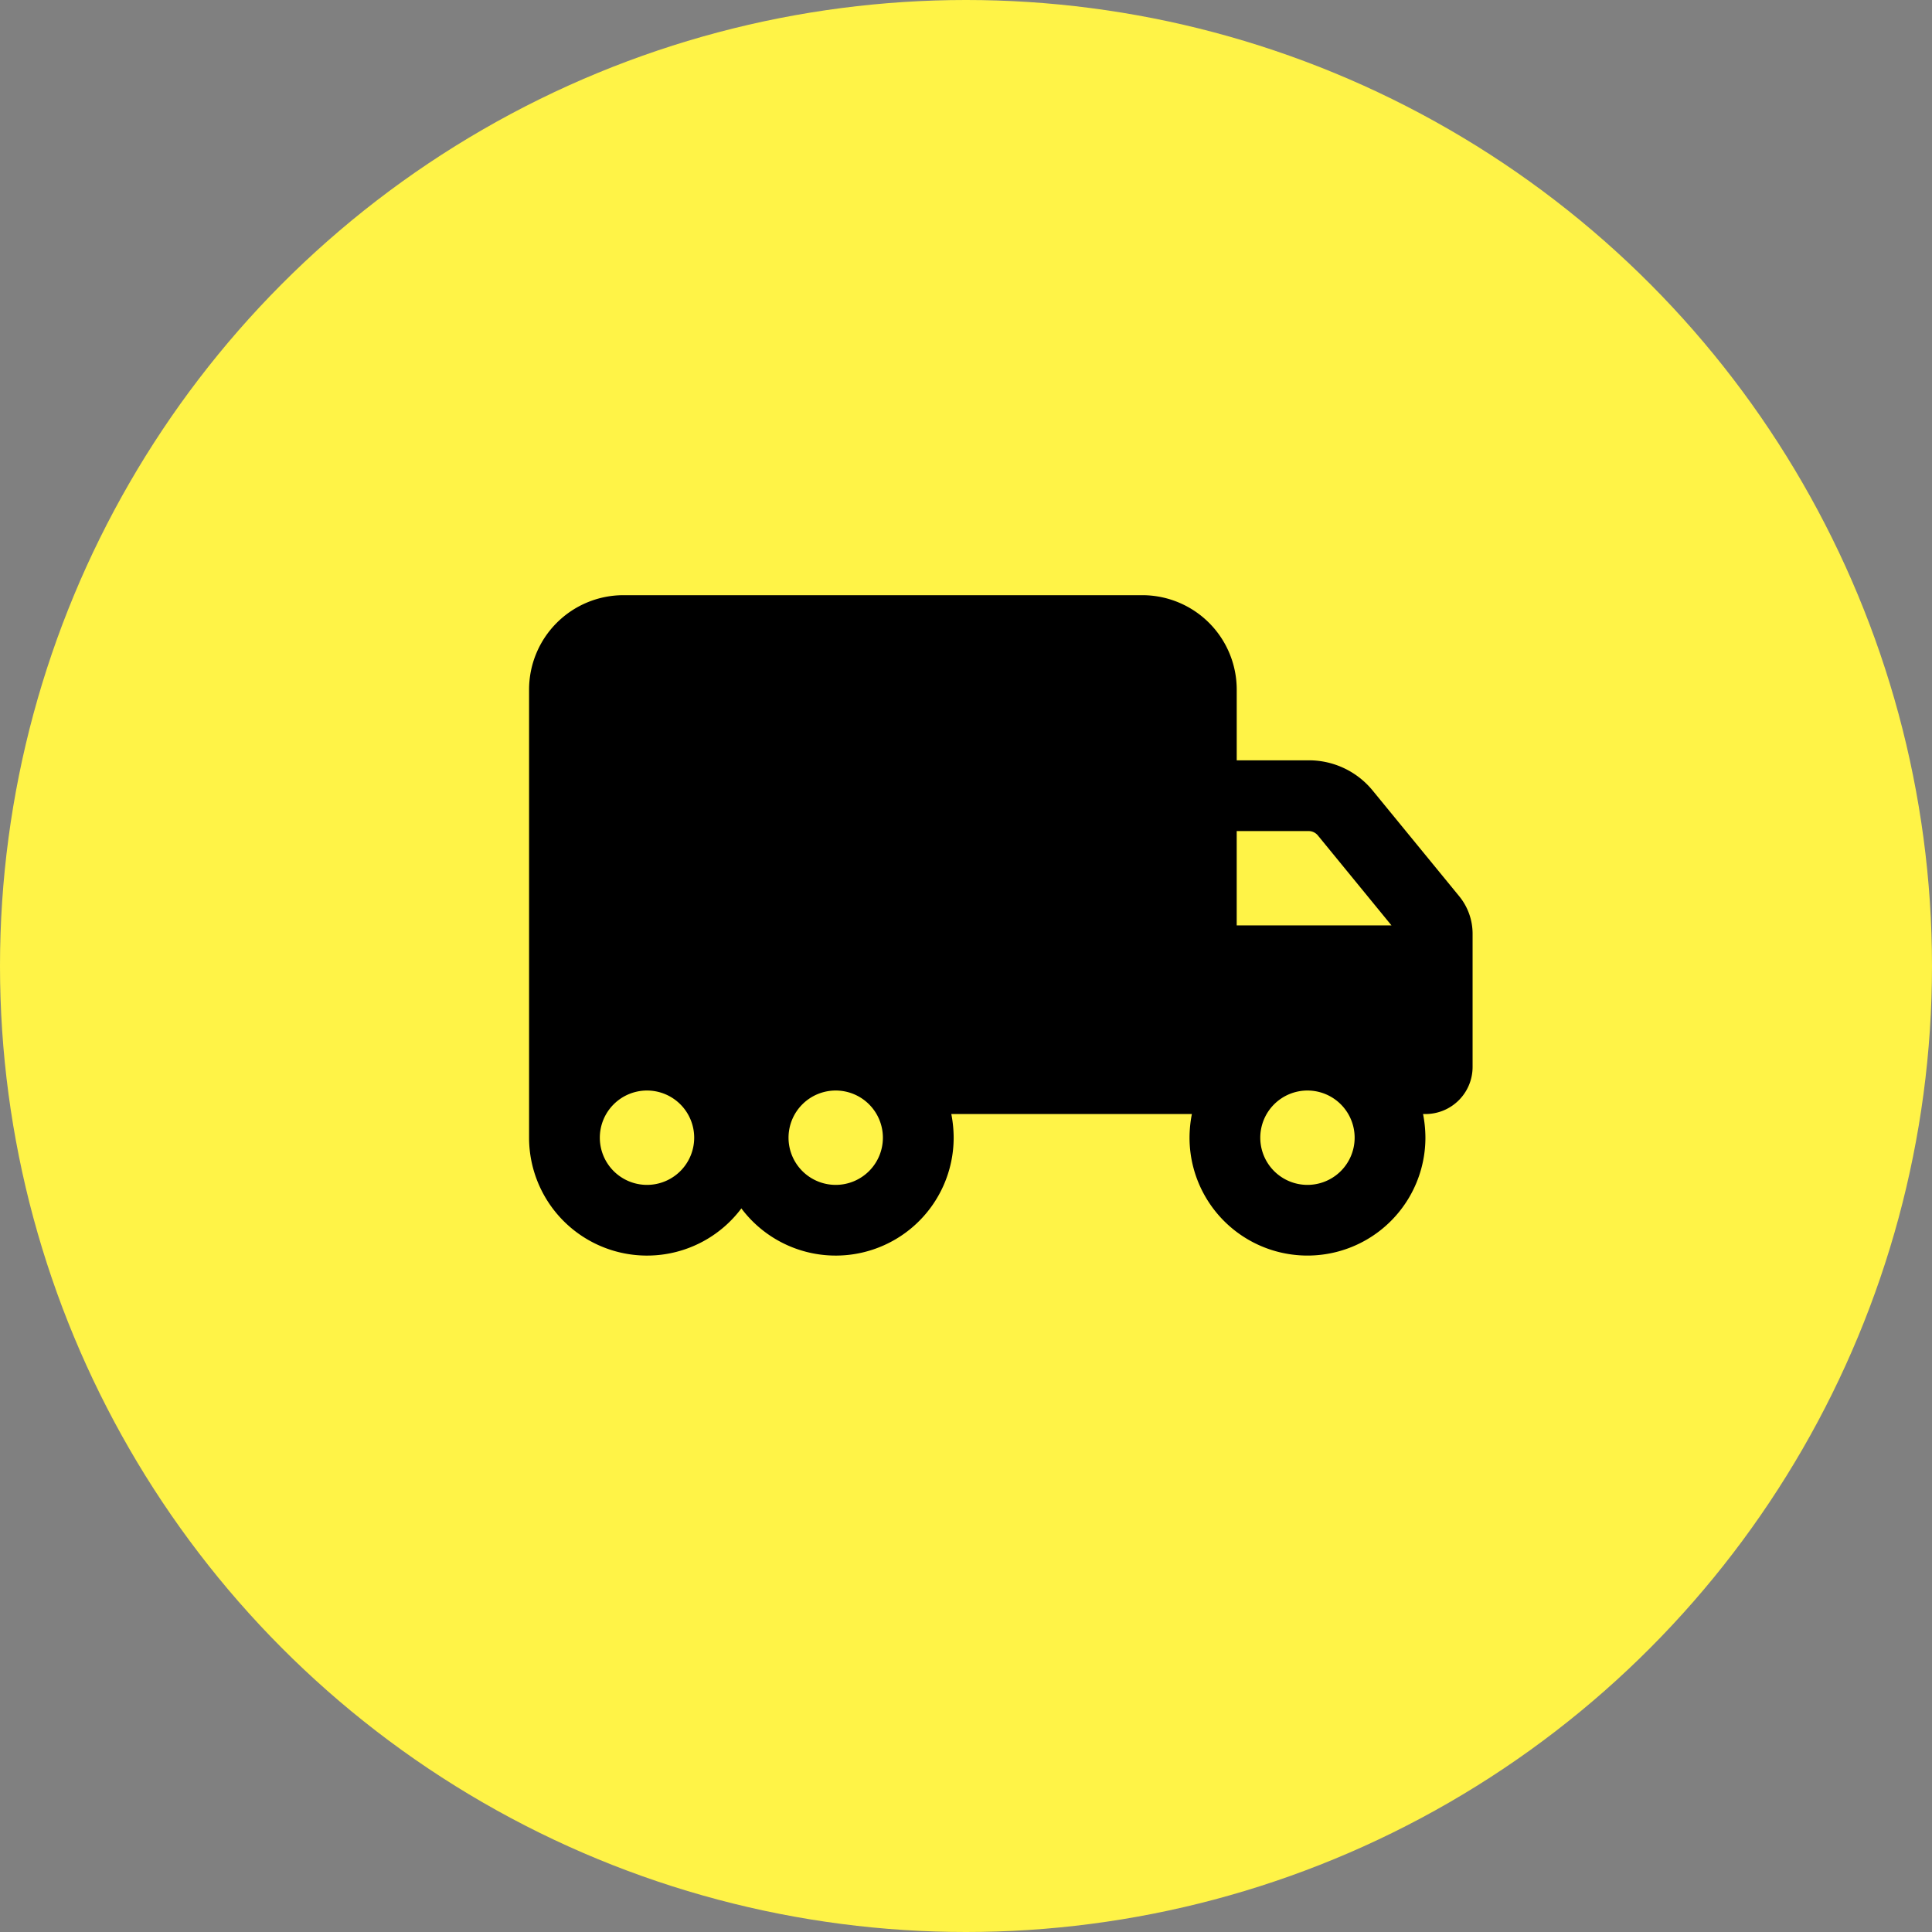
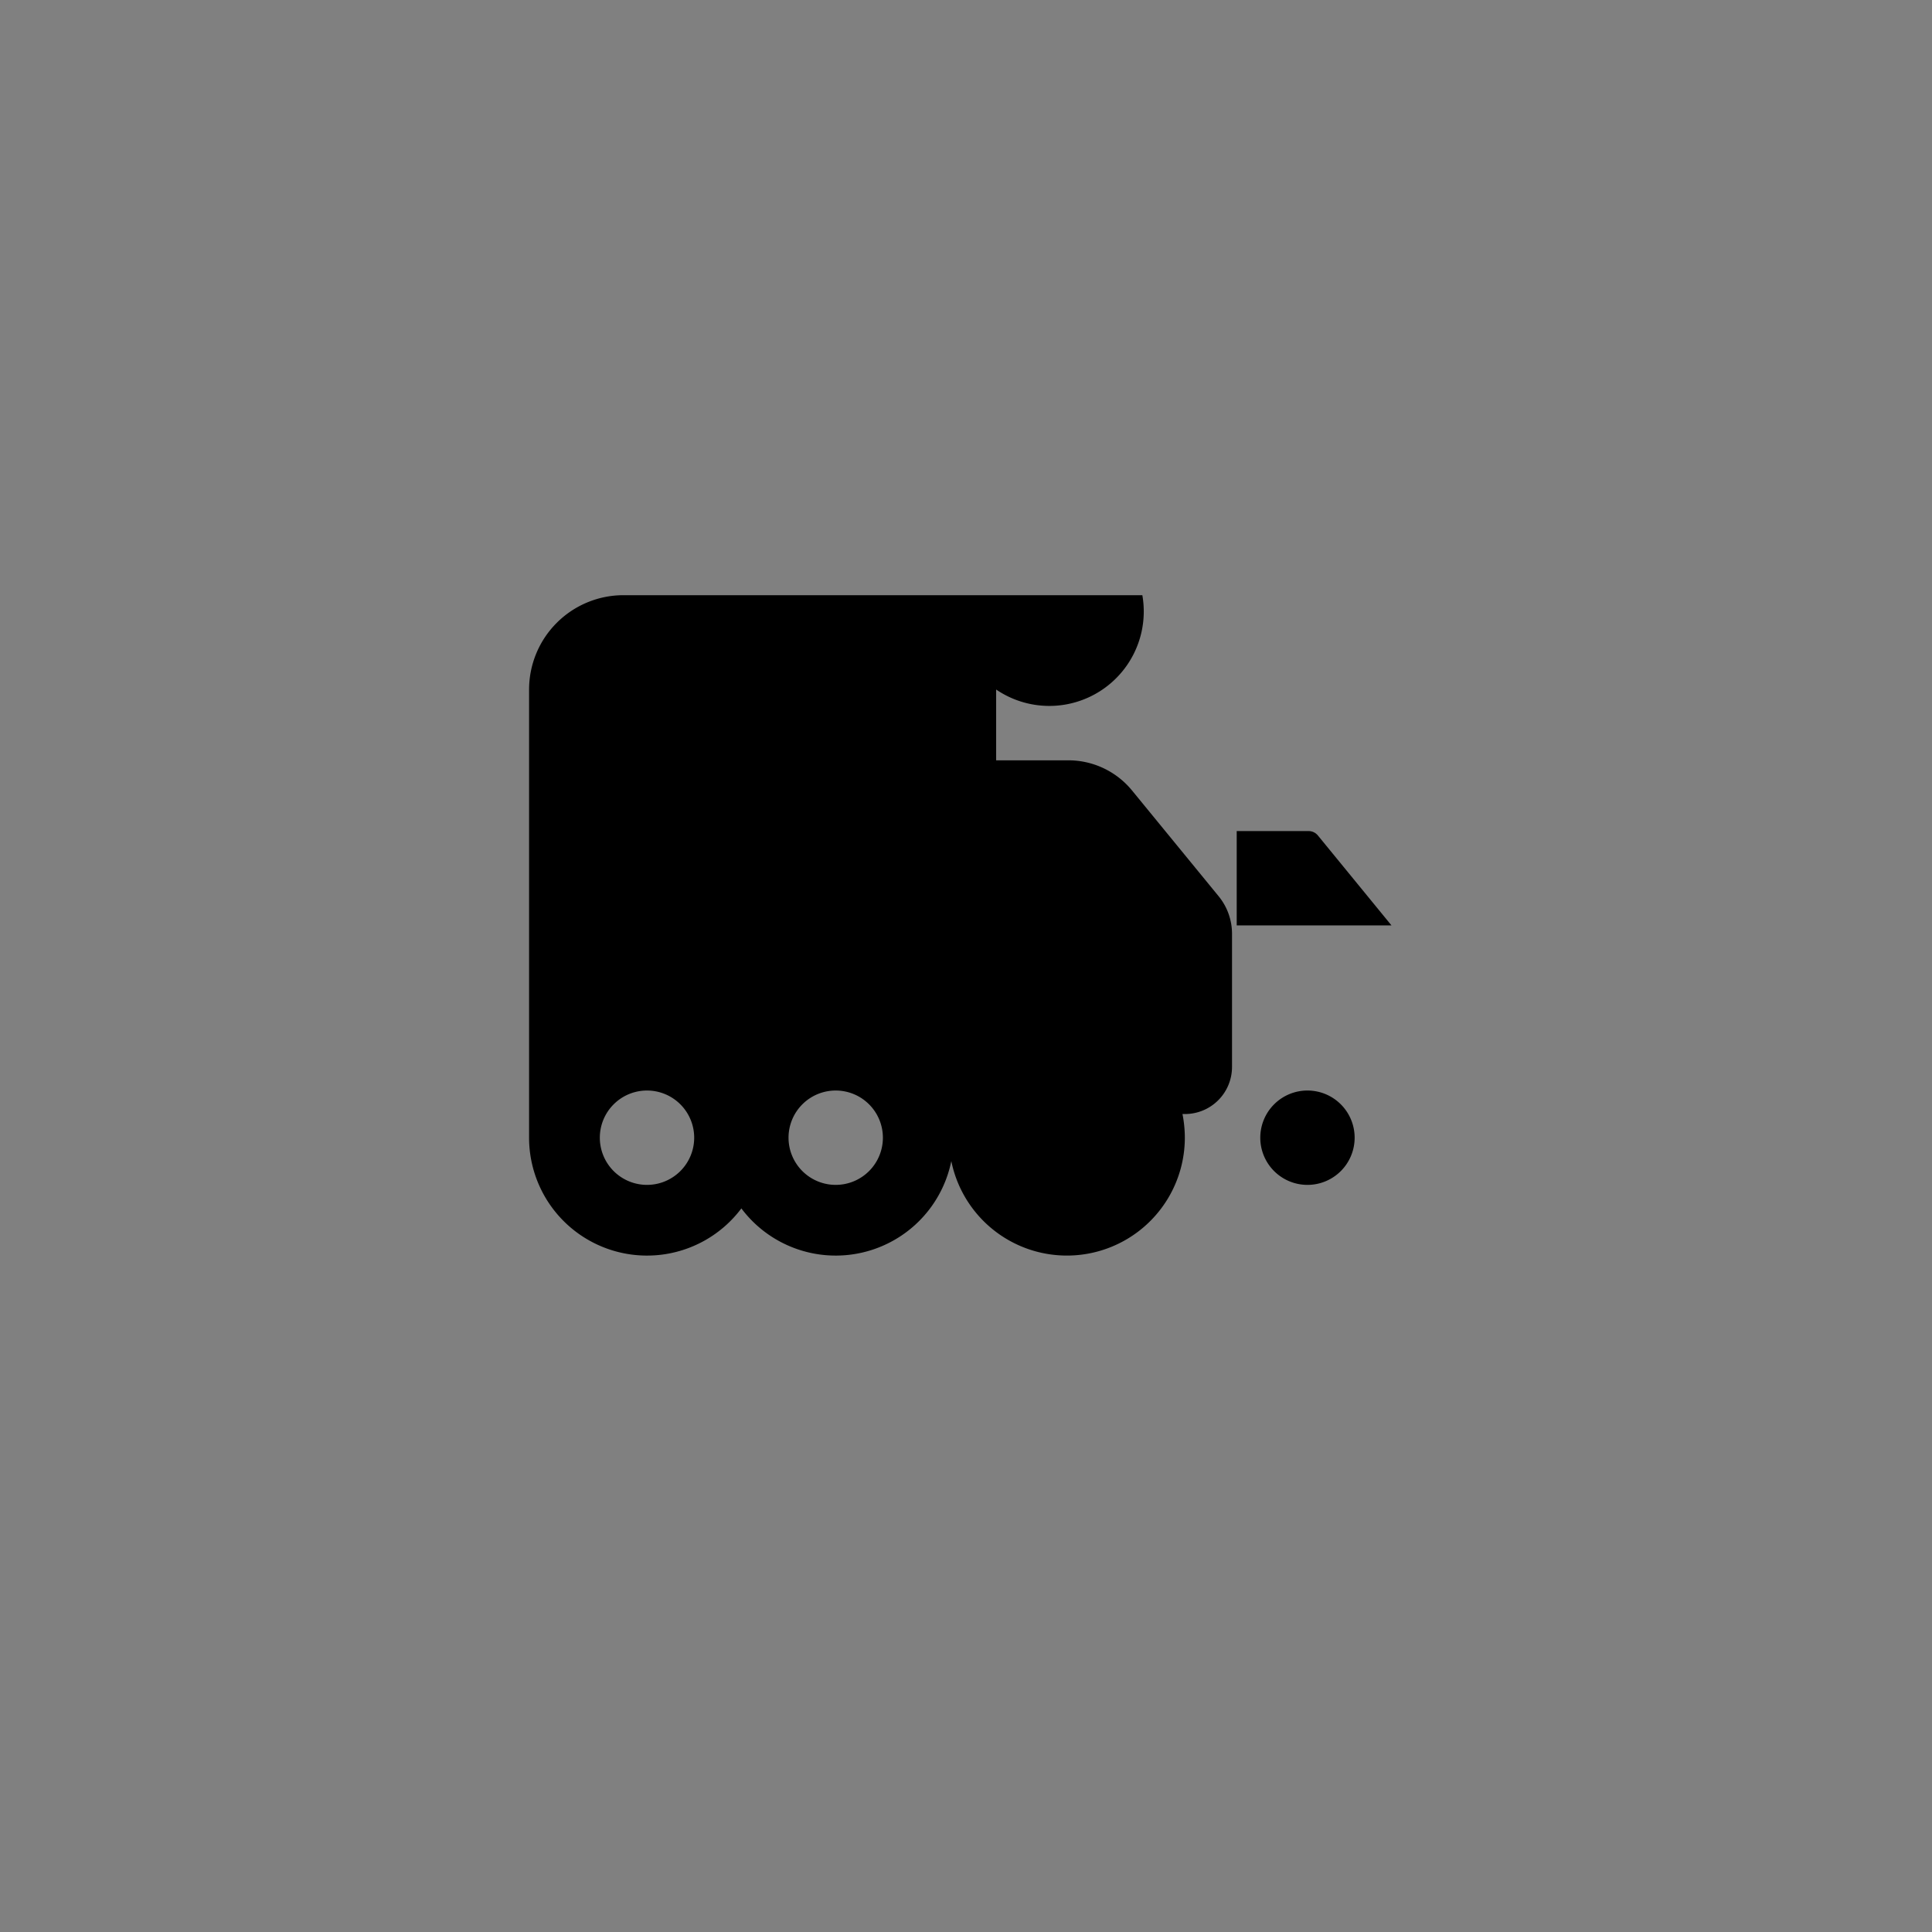
<svg xmlns="http://www.w3.org/2000/svg" width="119" height="119" viewBox="0 0 119 119">
  <rect x="0" y="0" width="119" height="119" fill="#808080" stroke="none" />
  <g transform="translate(-237 -2375)">
-     <circle cx="59.5" cy="59.5" r="59.5" transform="translate(237 2375)" fill="#fff347" />
-     <path d="M5.811,2.25A5.817,5.817,0,0,0,0,8.061v27.6a7.264,7.264,0,0,0,13.076,4.359,7.264,7.264,0,0,0,13.076-4.359,7.653,7.653,0,0,0-.145-1.453H40.825a7.653,7.653,0,0,0-.145,1.453,7.264,7.264,0,0,0,14.529,0,7.653,7.653,0,0,0-.145-1.453h.145a2.9,2.9,0,0,0,2.906-2.906v-8.2a3.643,3.643,0,0,0-.817-2.3l-5.339-6.52a5.069,5.069,0,0,0-3.932-1.861h-4.44V8.061A5.817,5.817,0,0,0,37.774,2.25ZM53.12,22.59H43.586V16.779h4.431a.739.739,0,0,1,.563.263ZM47.944,32.76a2.906,2.906,0,1,1-2.906,2.906A2.906,2.906,0,0,1,47.944,32.76ZM15.981,35.666a2.906,2.906,0,1,1,2.906,2.906A2.906,2.906,0,0,1,15.981,35.666ZM7.264,32.76a2.906,2.906,0,1,1-2.906,2.906A2.906,2.906,0,0,1,7.264,32.76Z" transform="translate(269.588 2409.41)" />
+     <path d="M5.811,2.25A5.817,5.817,0,0,0,0,8.061v27.6a7.264,7.264,0,0,0,13.076,4.359,7.264,7.264,0,0,0,13.076-4.359,7.653,7.653,0,0,0-.145-1.453a7.653,7.653,0,0,0-.145,1.453,7.264,7.264,0,0,0,14.529,0,7.653,7.653,0,0,0-.145-1.453h.145a2.9,2.9,0,0,0,2.906-2.906v-8.2a3.643,3.643,0,0,0-.817-2.3l-5.339-6.52a5.069,5.069,0,0,0-3.932-1.861h-4.44V8.061A5.817,5.817,0,0,0,37.774,2.25ZM53.12,22.59H43.586V16.779h4.431a.739.739,0,0,1,.563.263ZM47.944,32.76a2.906,2.906,0,1,1-2.906,2.906A2.906,2.906,0,0,1,47.944,32.76ZM15.981,35.666a2.906,2.906,0,1,1,2.906,2.906A2.906,2.906,0,0,1,15.981,35.666ZM7.264,32.76a2.906,2.906,0,1,1-2.906,2.906A2.906,2.906,0,0,1,7.264,32.76Z" transform="translate(269.588 2409.41)" />
  </g>
</svg>